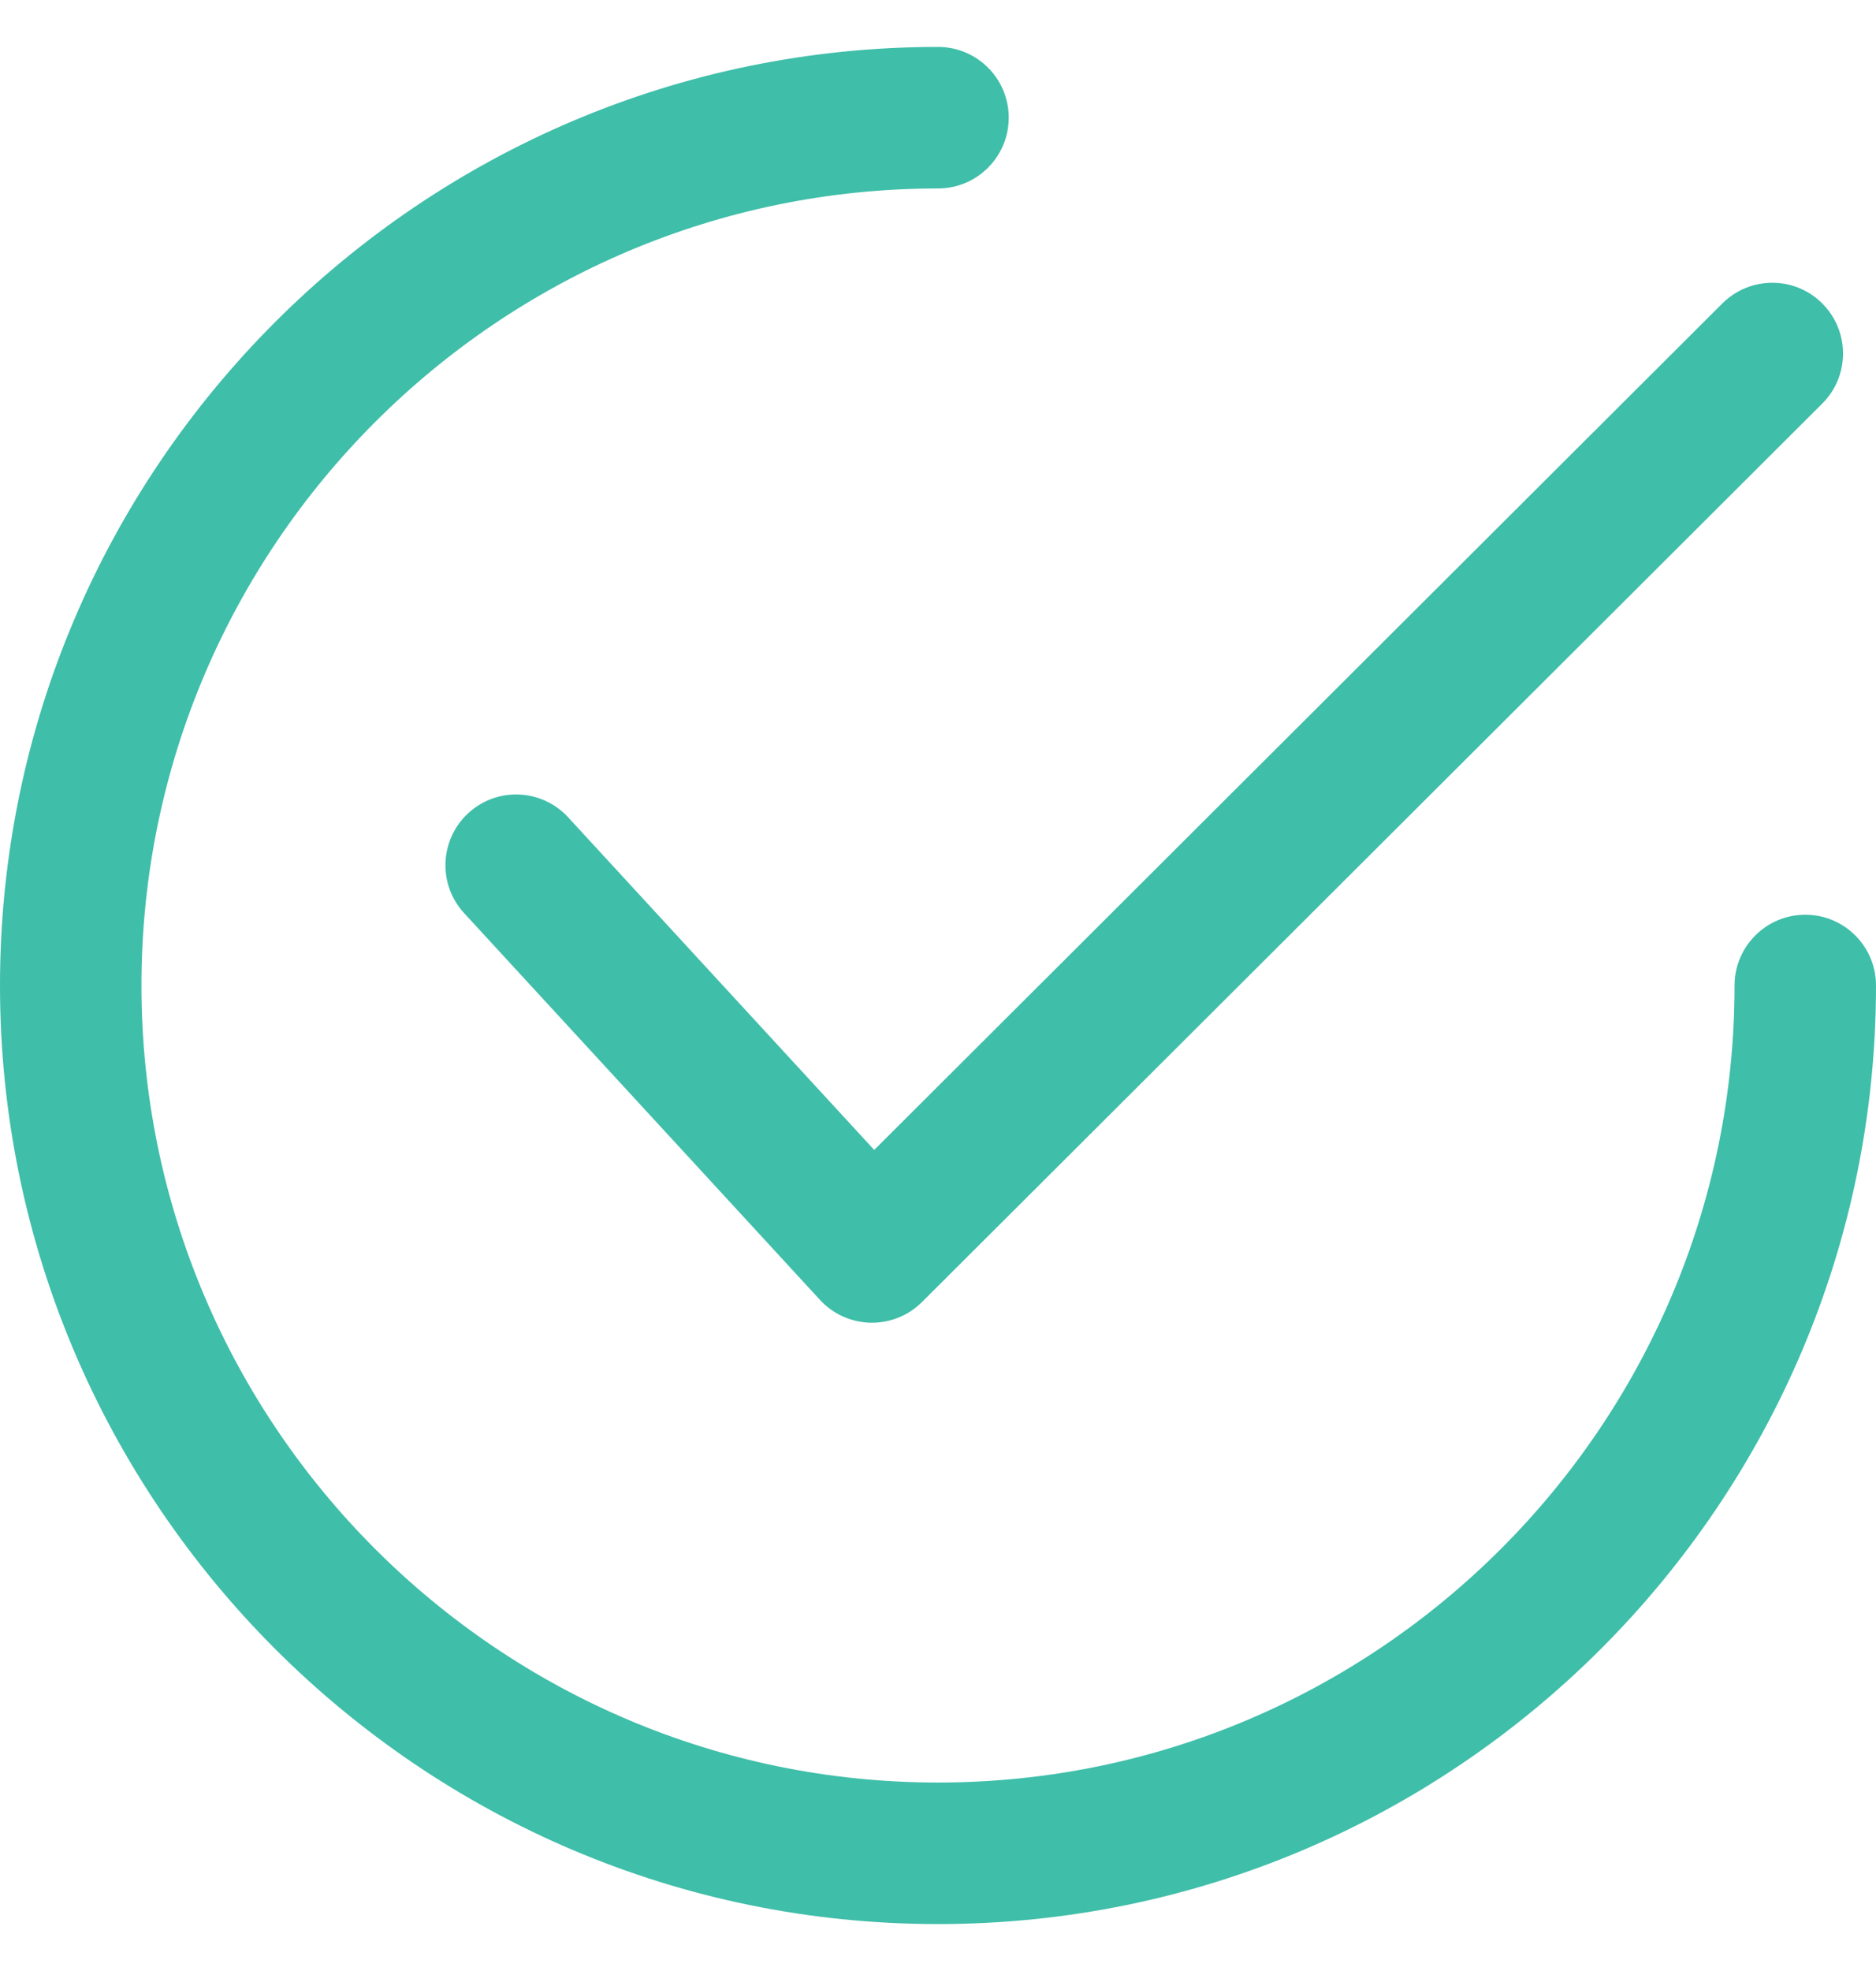
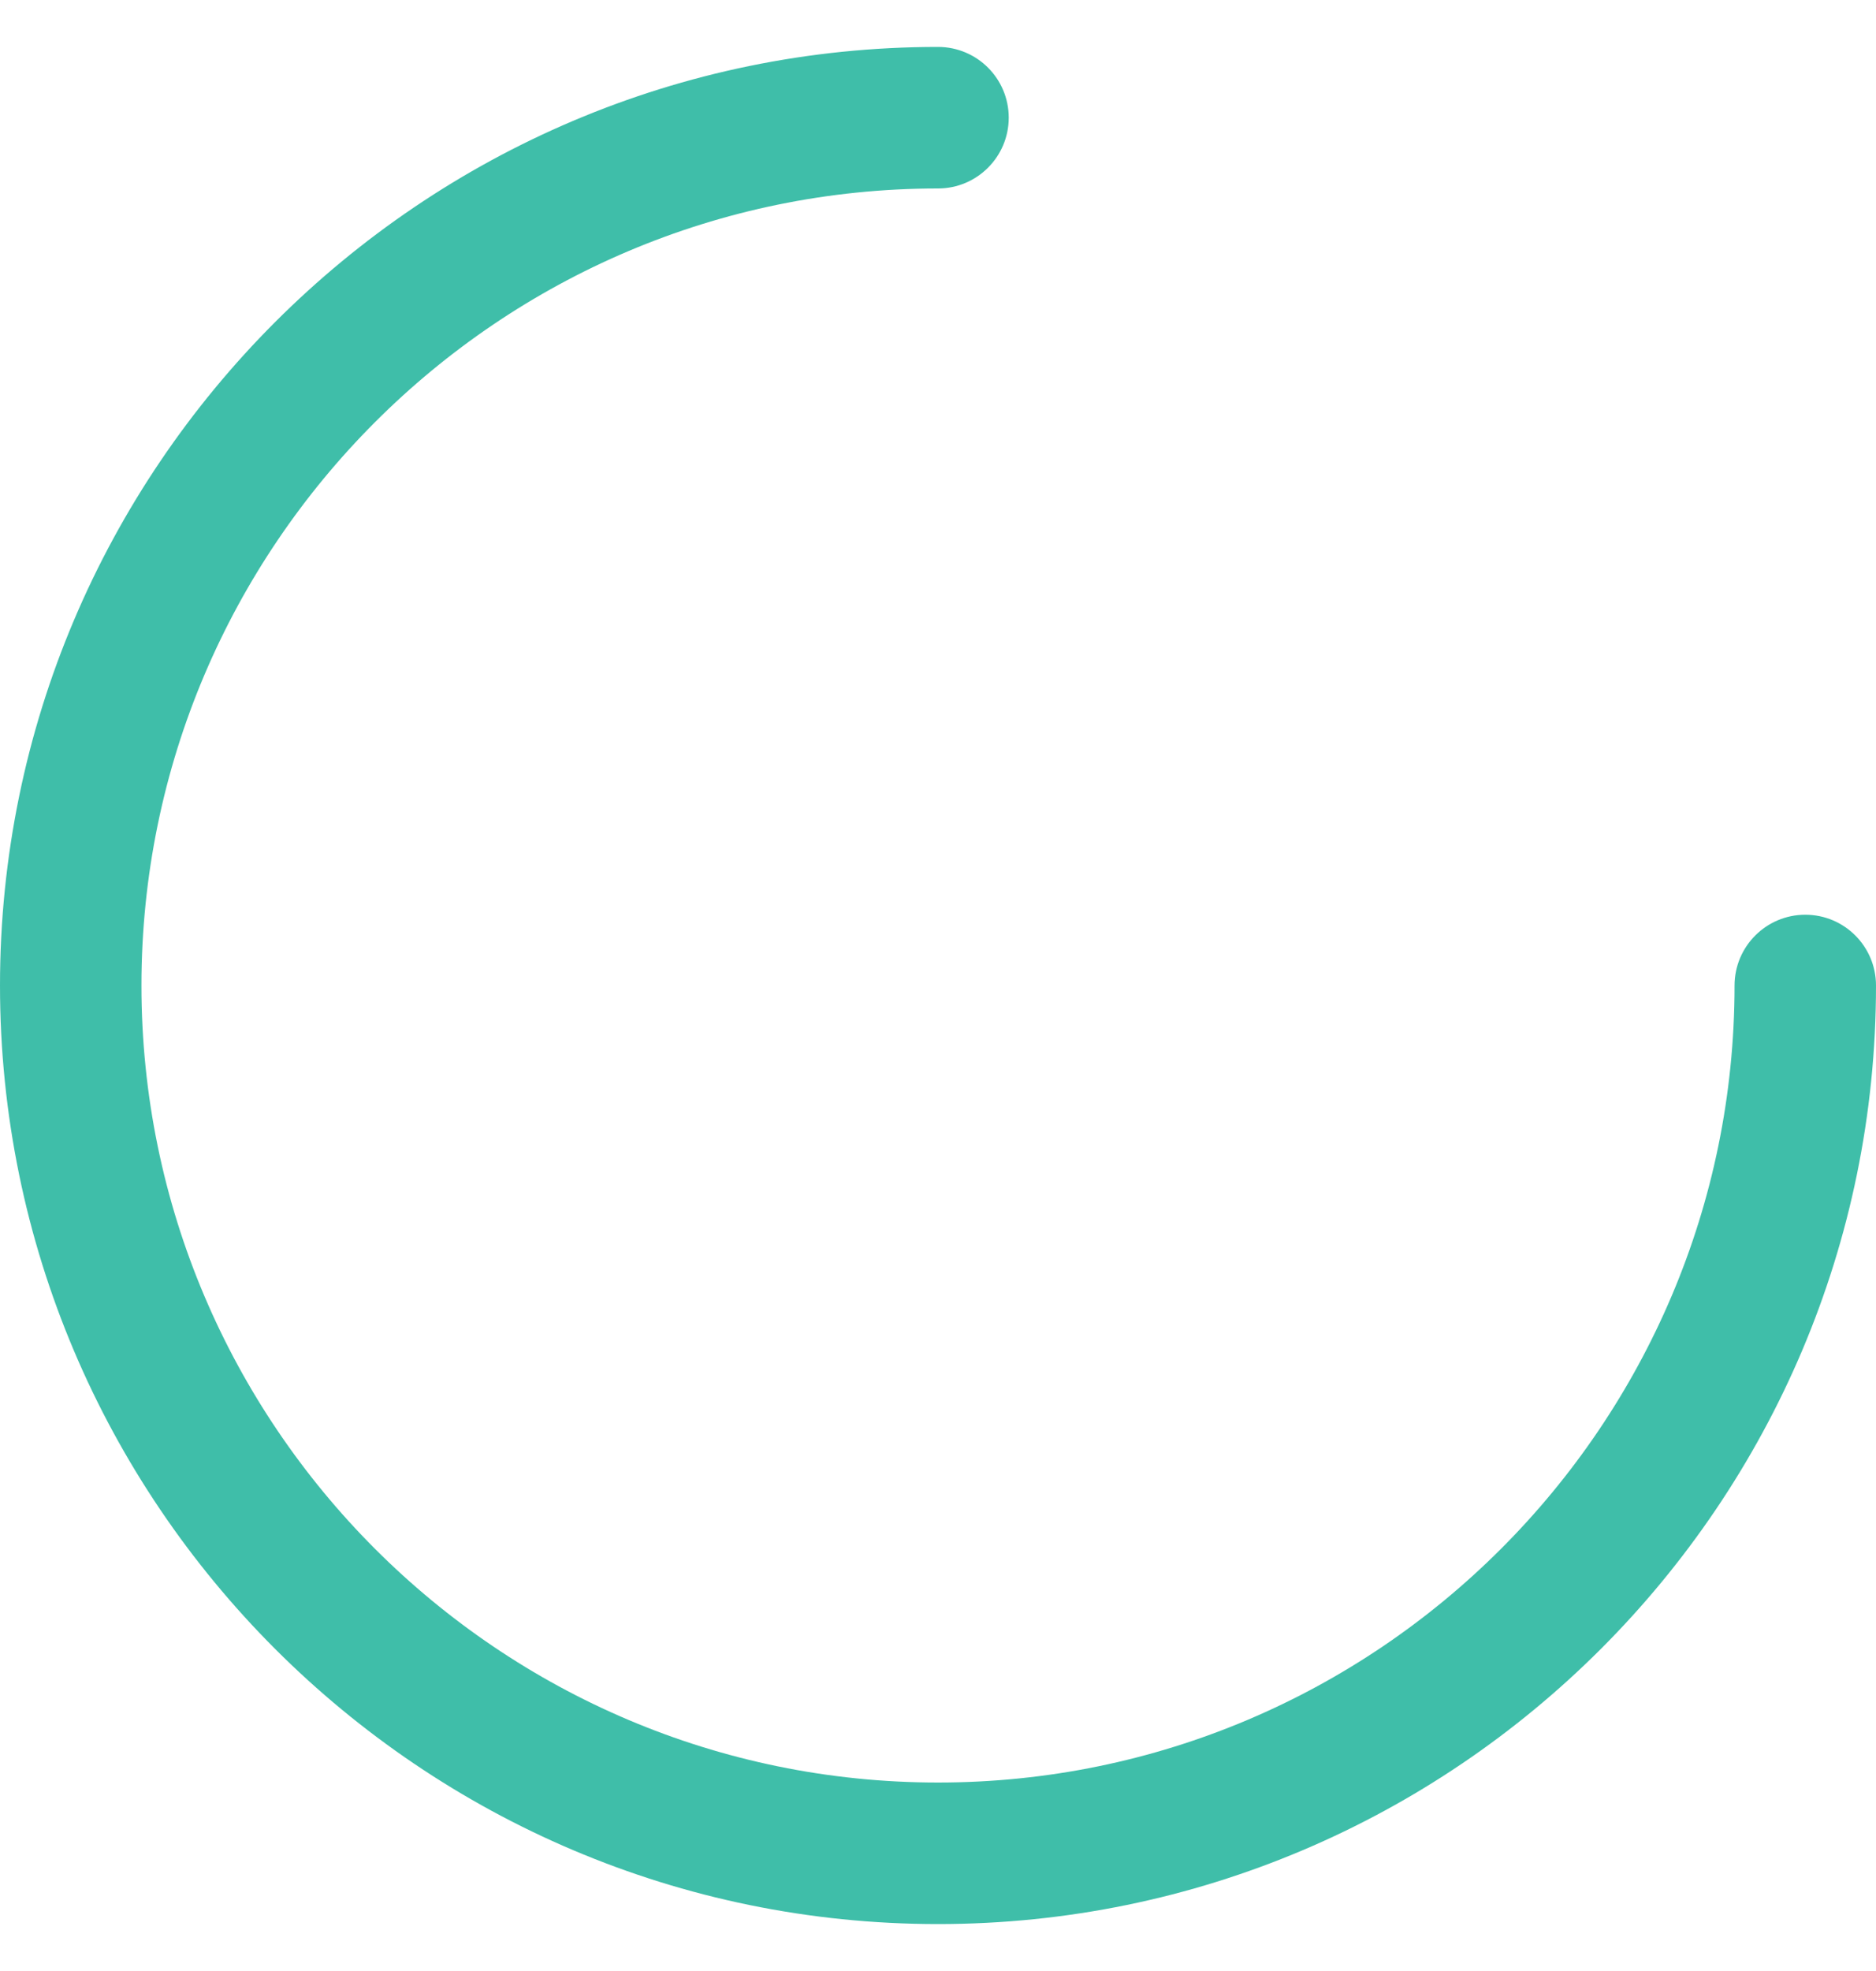
<svg xmlns="http://www.w3.org/2000/svg" width="20" height="21" viewBox="0 0 20 21" fill="none">
  <g clip-path="url(#clip0)">
-     <path d="M19.428 3.234C19.134 2.939 18.657 2.939 18.362 3.233L9.32 12.252L6.057 8.708C5.775 8.402 5.298 8.382 4.992 8.664C4.686 8.946 4.666 9.423 4.948 9.729L8.742 13.85C8.881 14.001 9.075 14.088 9.28 14.093C9.286 14.093 9.291 14.093 9.296 14.093C9.496 14.093 9.687 14.014 9.829 13.873L19.427 4.3C19.722 4.006 19.722 3.529 19.428 3.234Z" fill="#3FBEA9" />
    <path d="M19.246 9.746C18.83 9.746 18.492 10.084 18.492 10.5C18.492 15.183 14.683 18.992 10 18.992C5.317 18.992 1.508 15.183 1.508 10.5C1.508 5.817 5.317 2.008 10 2.008C10.416 2.008 10.754 1.67 10.754 1.254C10.754 0.837 10.416 0.5 10 0.5C4.486 0.5 0 4.986 0 10.5C0 16.014 4.486 20.5 10 20.5C15.514 20.5 20 16.014 20 10.5C20 10.084 19.663 9.746 19.246 9.746Z" fill="#3FBEA9" />
  </g>
  <defs>
    <clipPath id="clip0">
      <rect width="20" height="20" fill="white" transform="translate(0 0.5)" />
    </clipPath>
  </defs>
</svg>